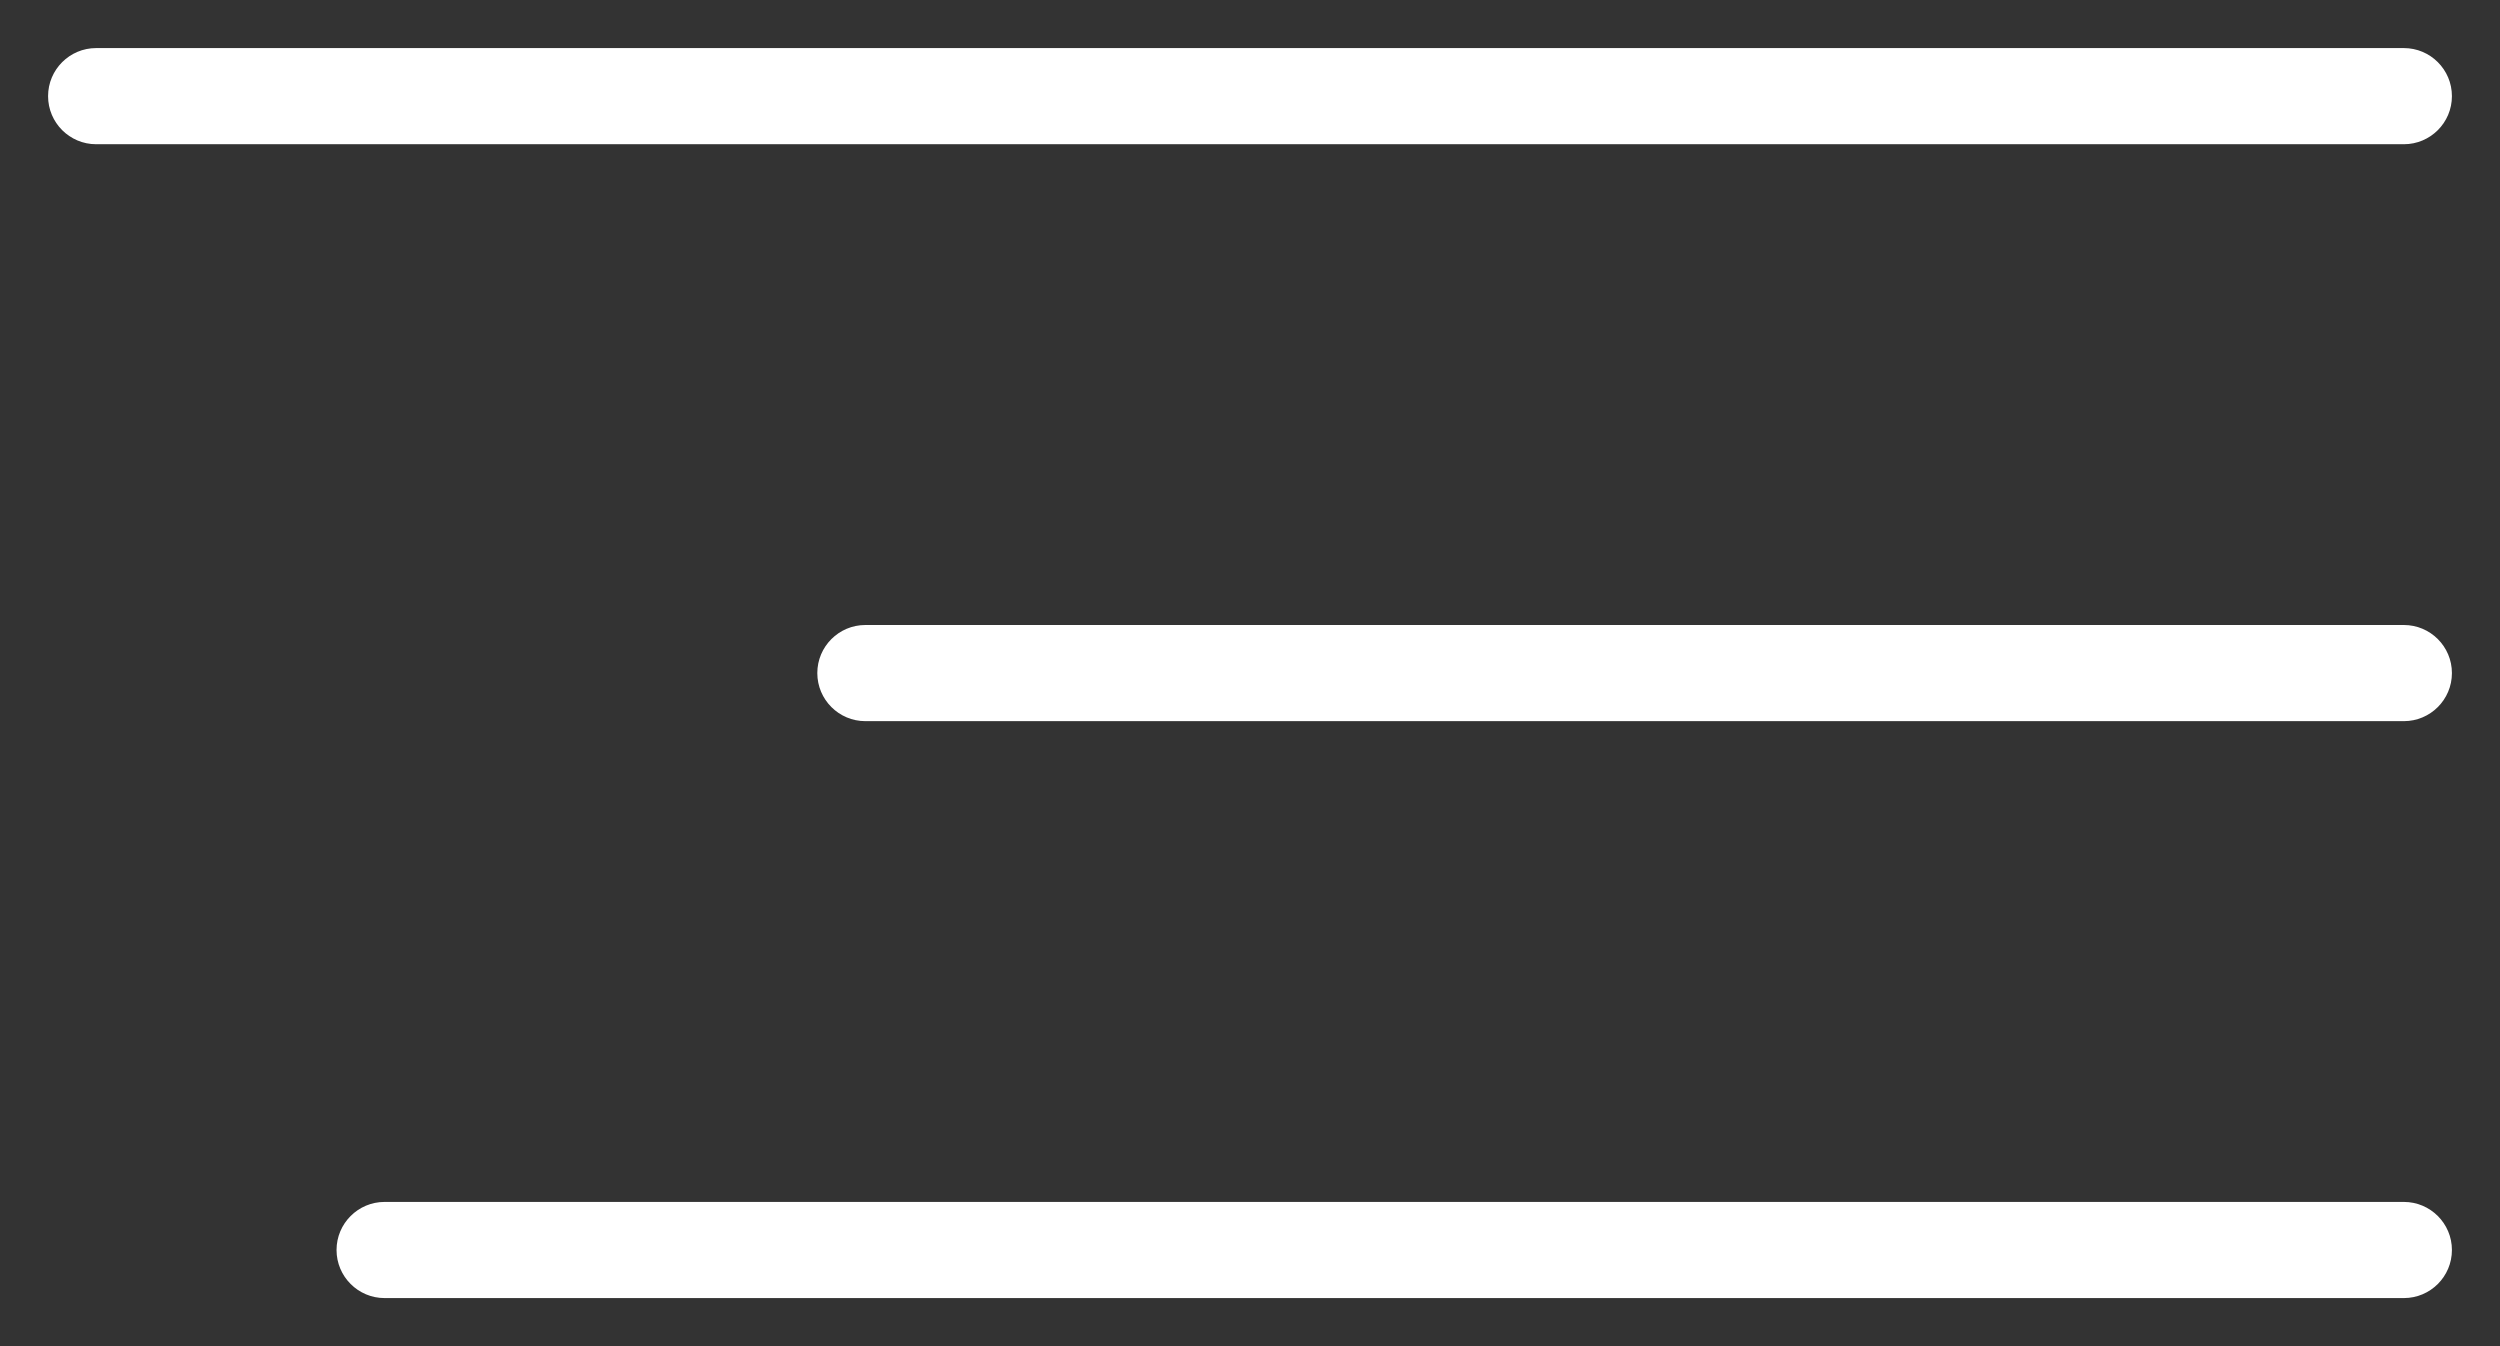
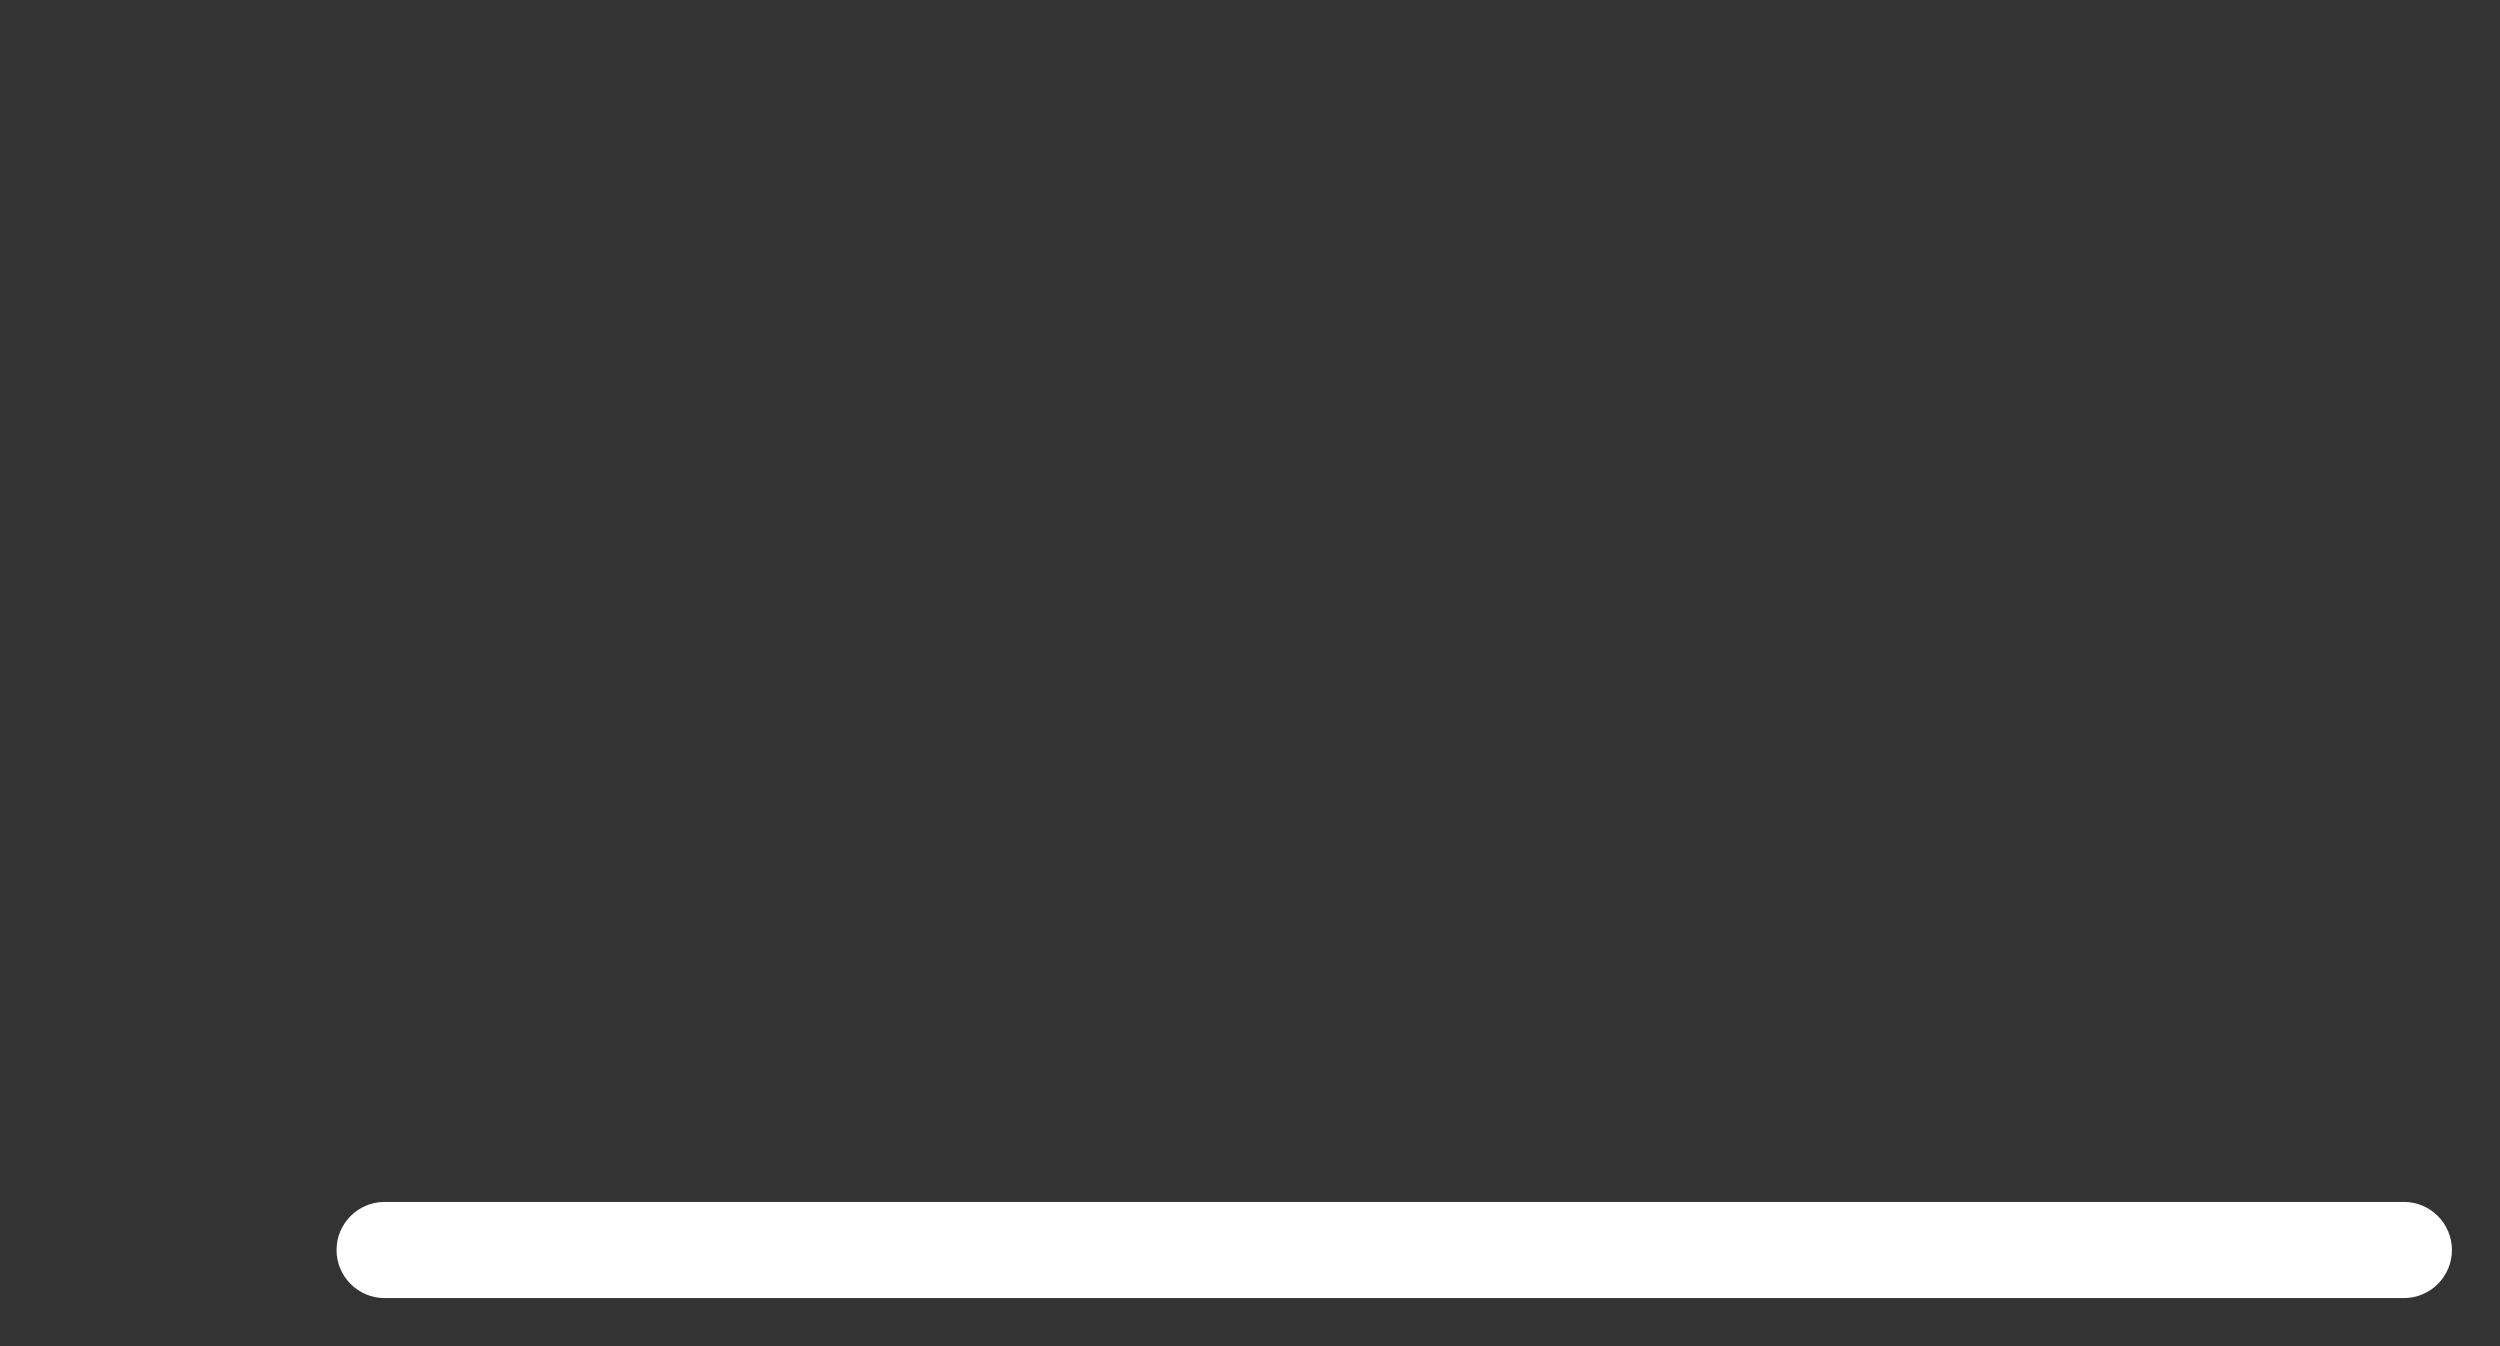
<svg xmlns="http://www.w3.org/2000/svg" width="26" height="14" viewBox="0 0 26 14" fill="none">
  <rect x="0" y="0" width="26" height="14" fill="#333333" stroke="none" />
-   <path fill-rule="evenodd" clip-rule="evenodd" d="M25.5 1C25.5 1.276 25.276 1.5 25 1.5L1 1.5C0.724 1.5 0.5 1.276 0.5 1C0.5 0.724 0.724 0.5 1 0.5L25 0.5C25.276 0.5 25.5 0.724 25.5 1Z" fill="white" />
-   <path fill-rule="evenodd" clip-rule="evenodd" d="M25.5 7C25.5 7.276 25.276 7.5 25 7.5L9 7.5C8.724 7.5 8.5 7.276 8.5 7C8.5 6.724 8.724 6.5 9 6.5L25 6.5C25.276 6.5 25.5 6.724 25.5 7Z" fill="white" />
  <path fill-rule="evenodd" clip-rule="evenodd" d="M25.5 13C25.5 13.276 25.276 13.5 25 13.5L4 13.5C3.724 13.5 3.5 13.276 3.5 13C3.5 12.724 3.724 12.5 4 12.5L25 12.5C25.276 12.5 25.5 12.724 25.5 13Z" fill="white" />
</svg>